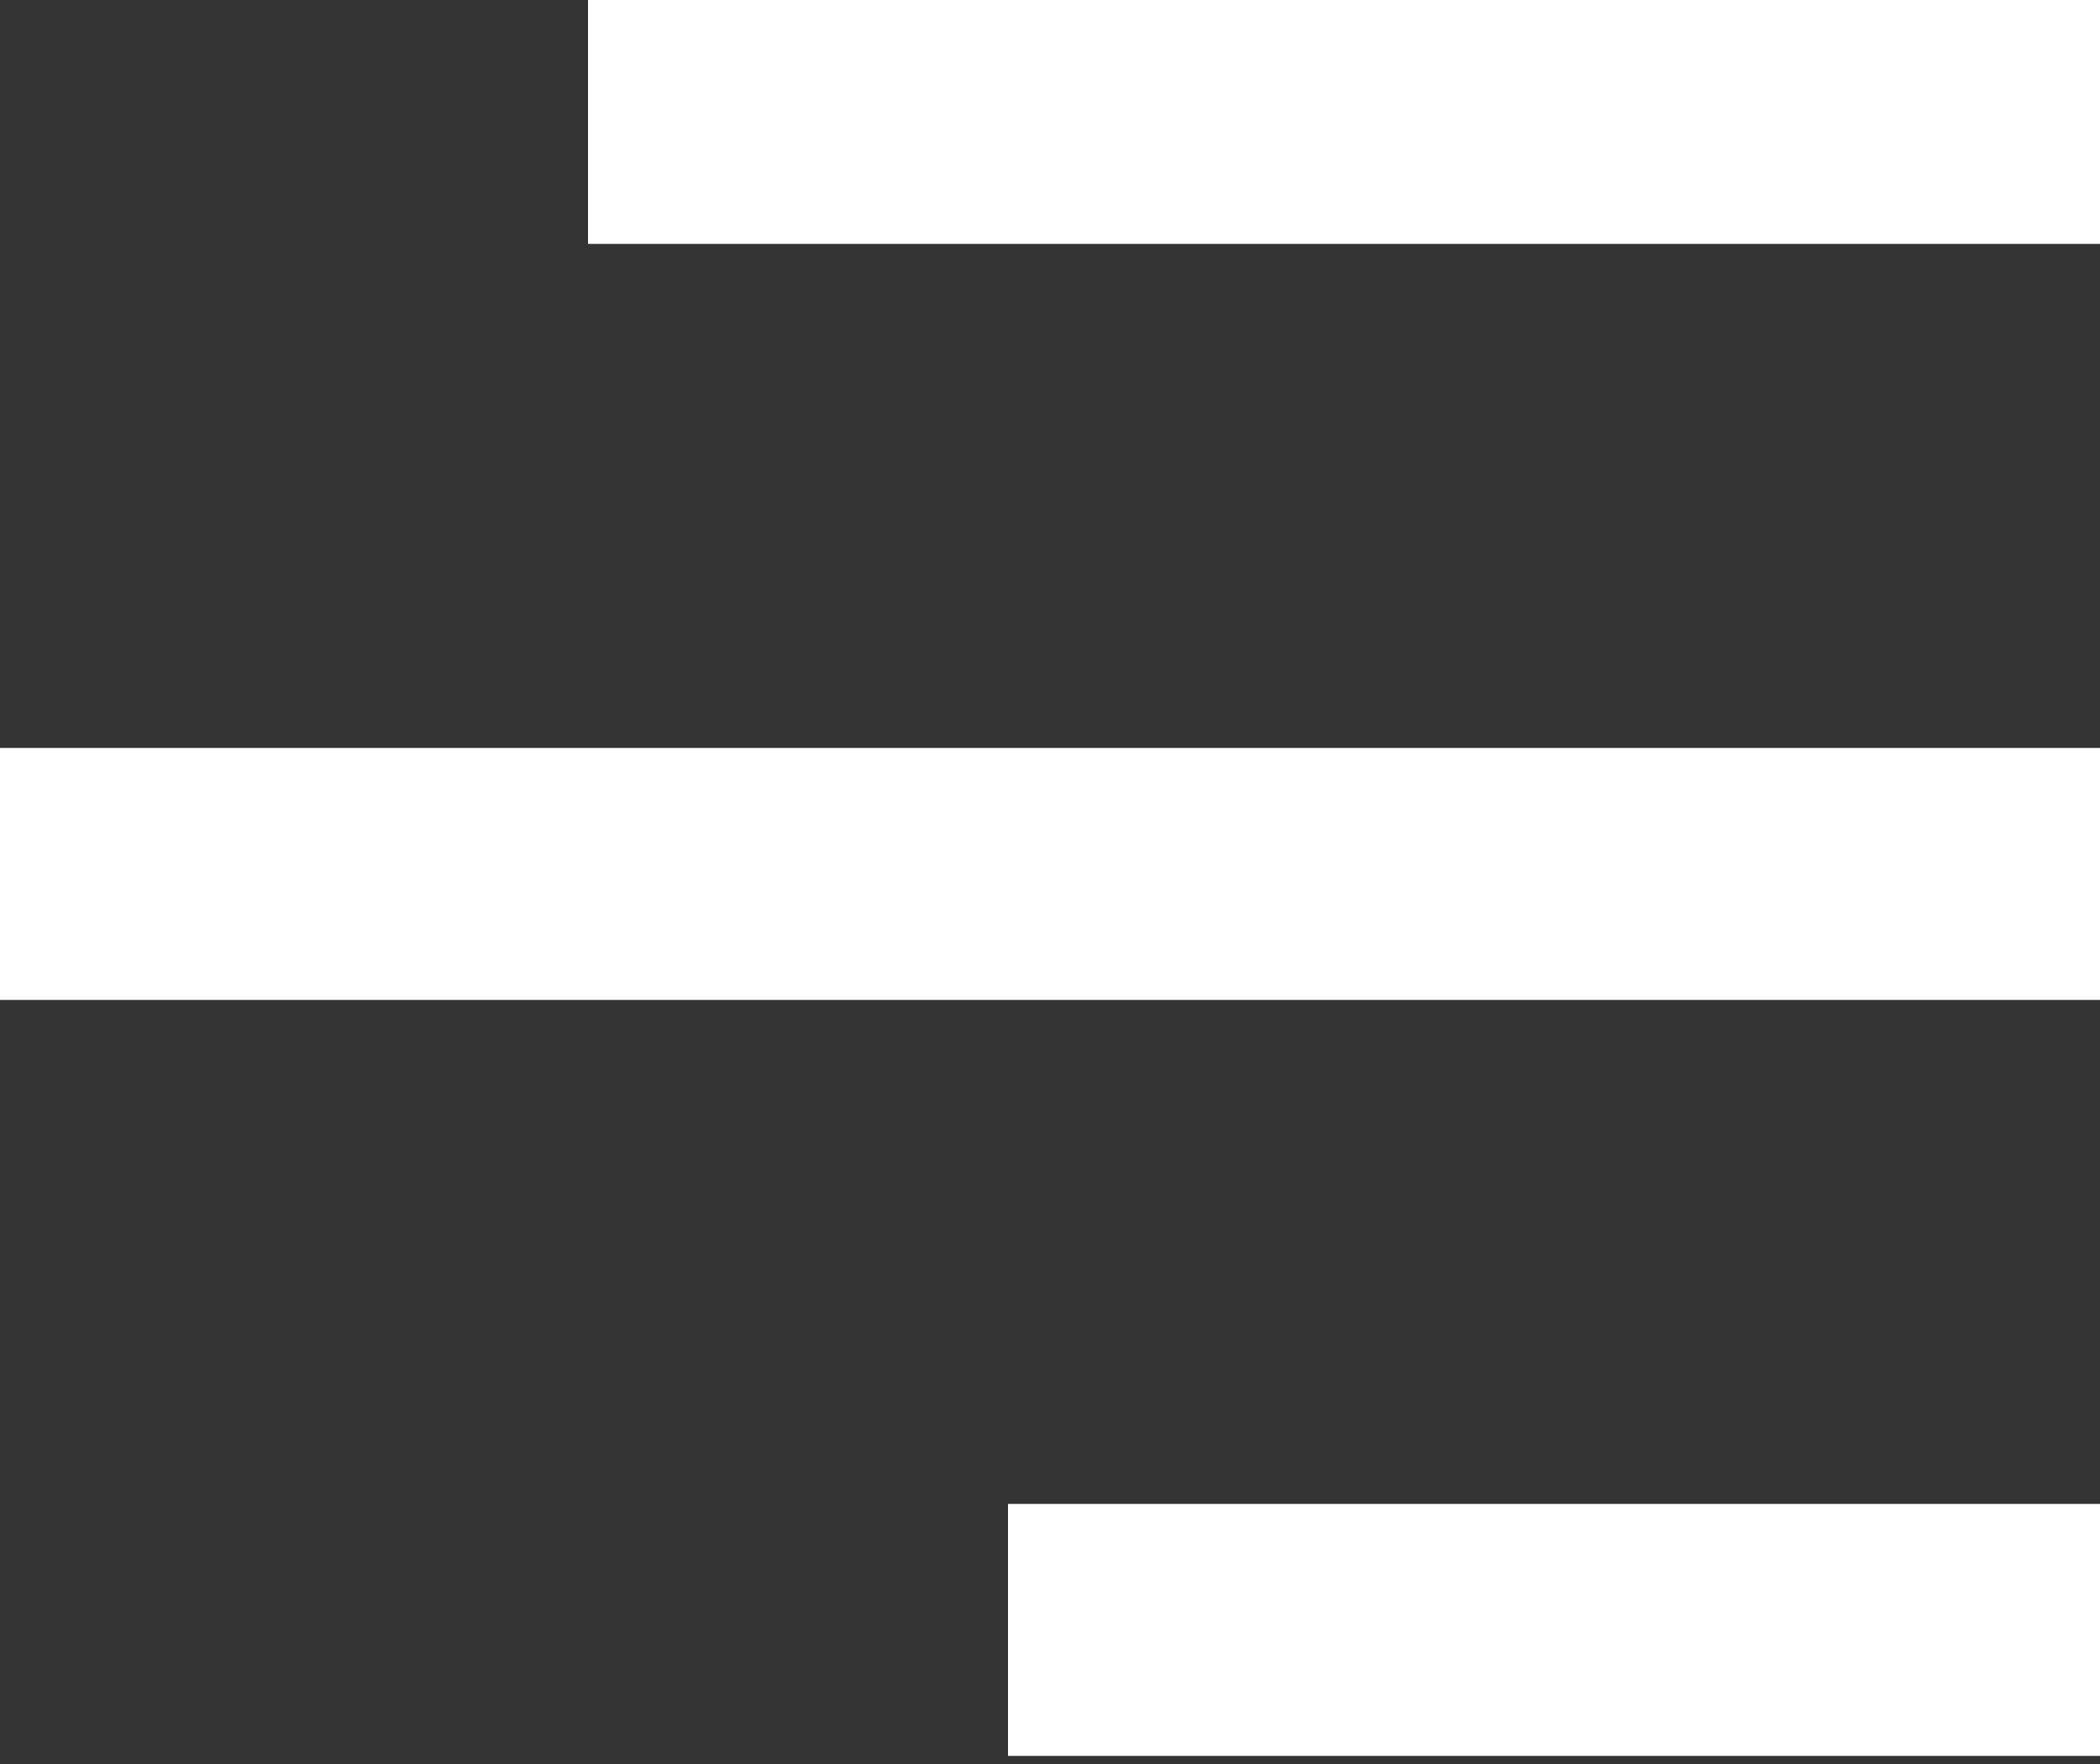
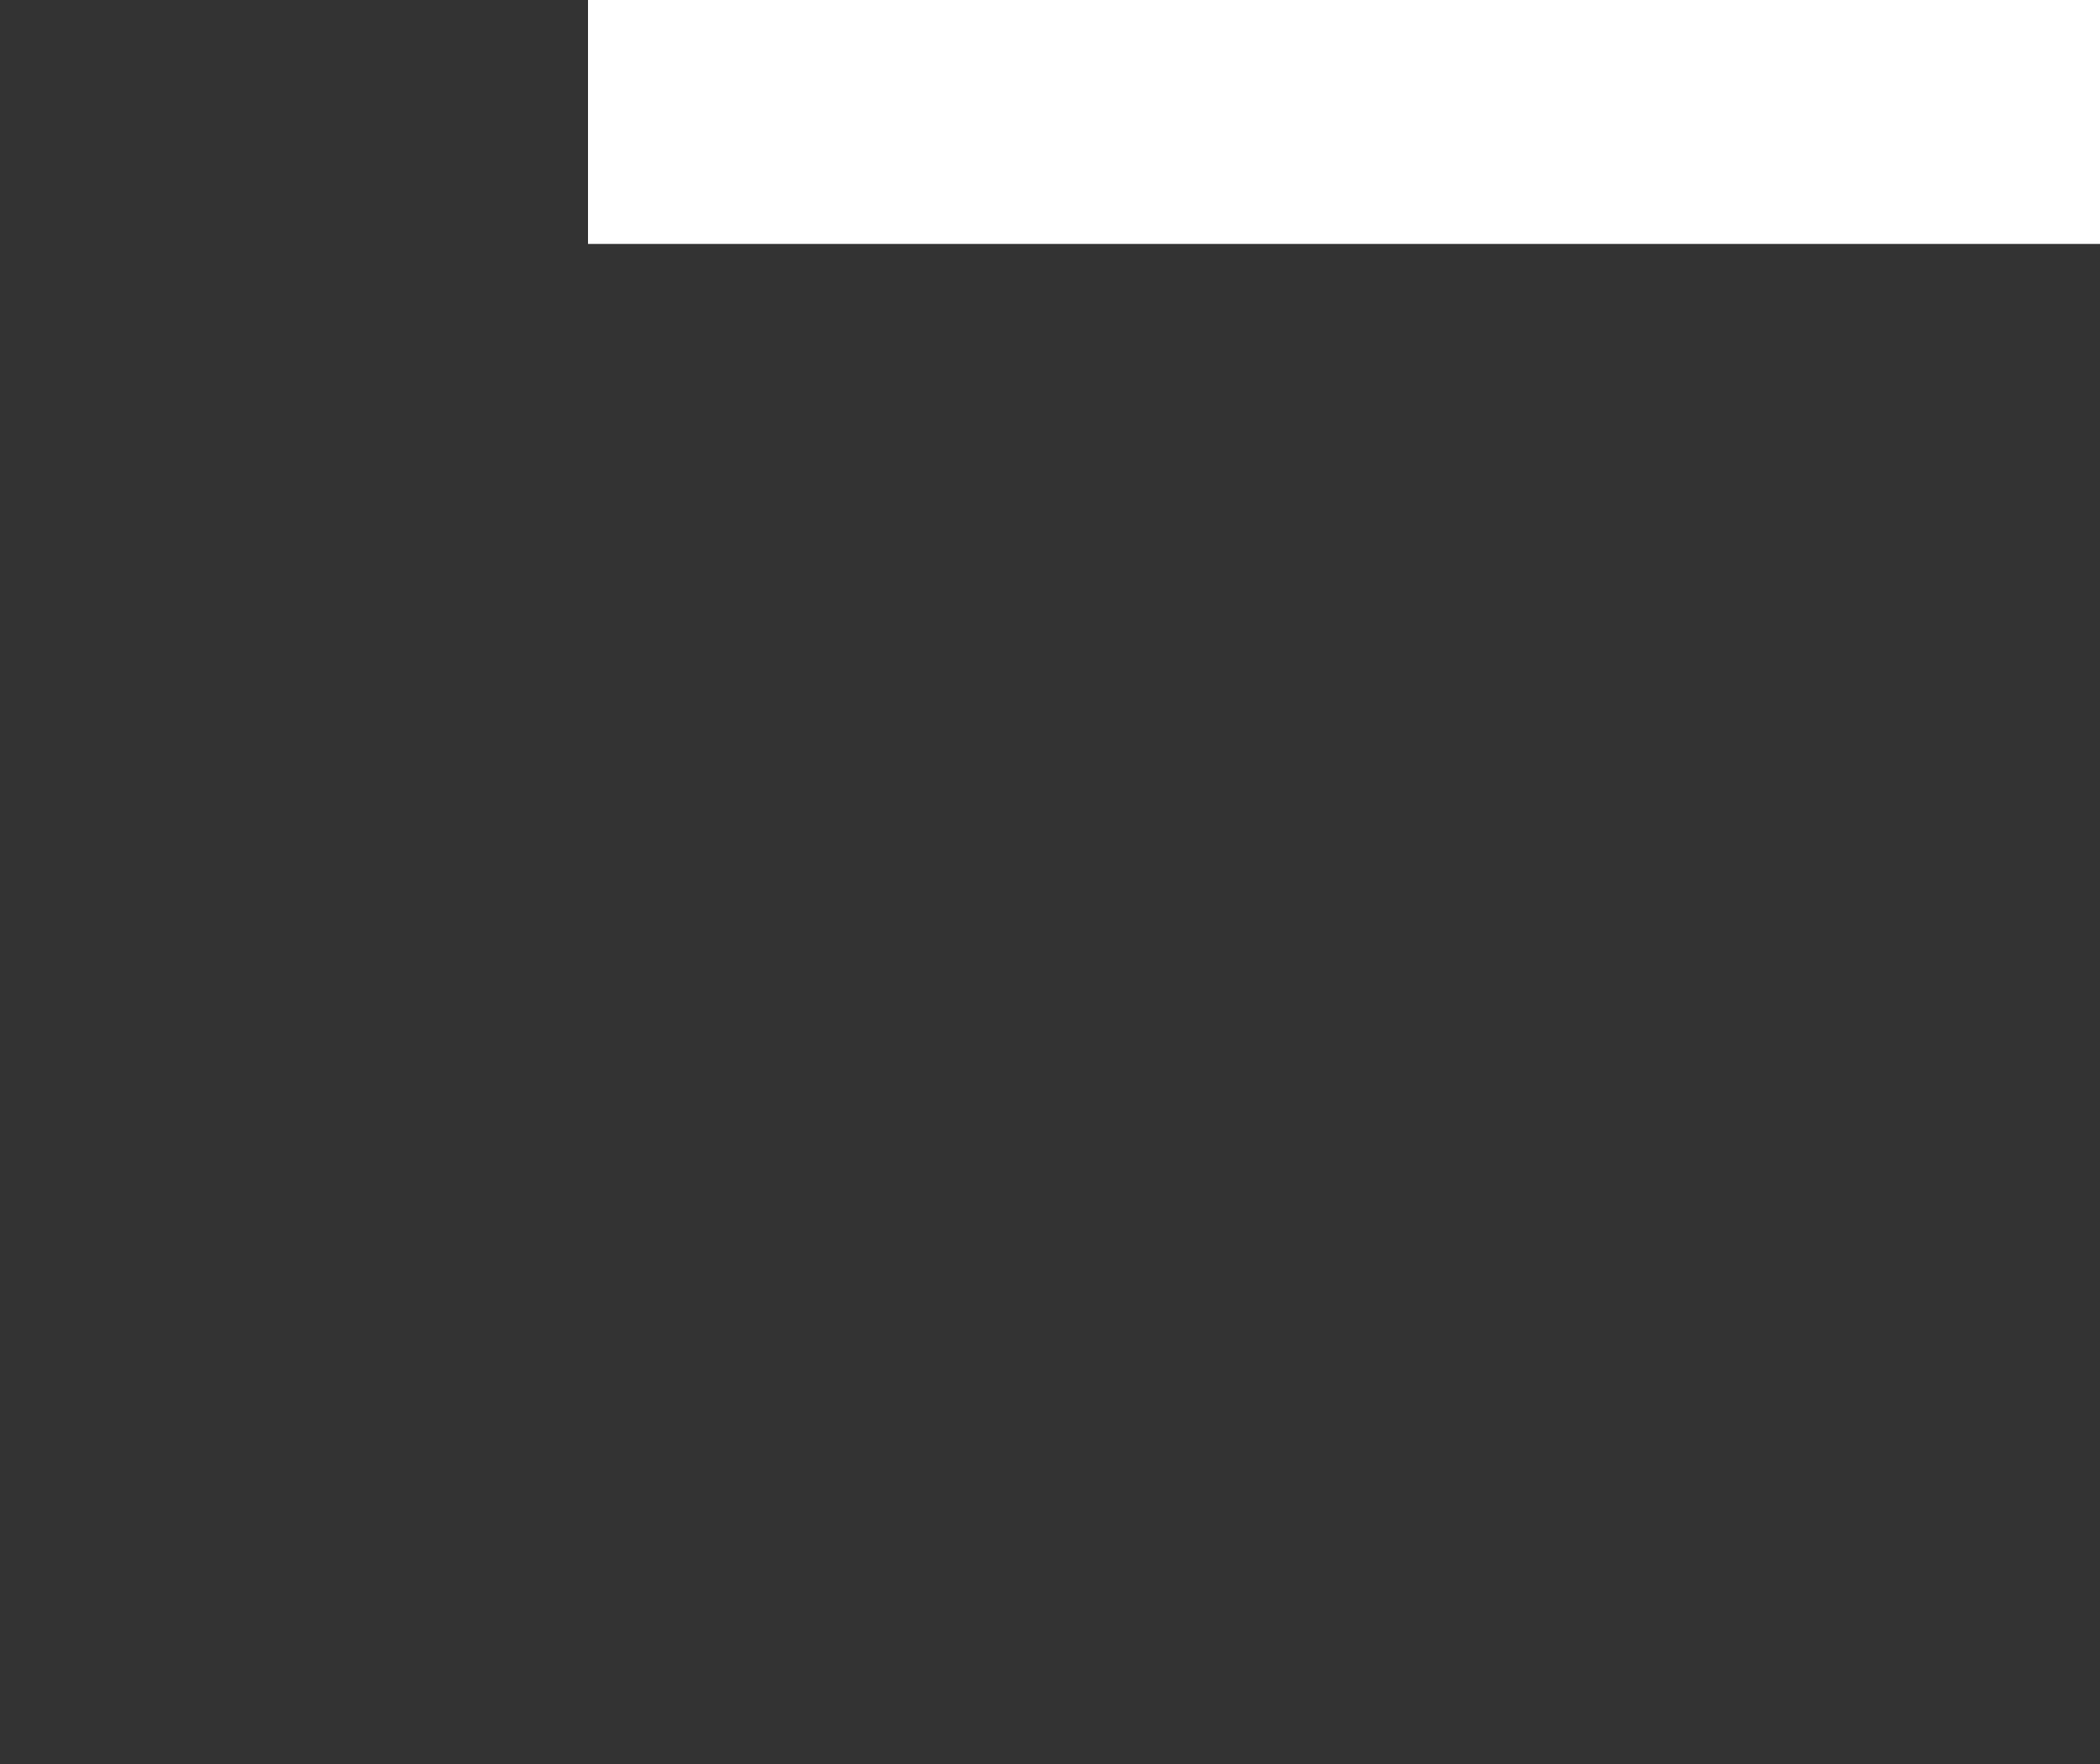
<svg xmlns="http://www.w3.org/2000/svg" width="25" height="21" viewBox="0 0 25 21">
  <rect x="0" y="0" width="25" height="21" fill="#333333" stroke="none" />
  <g>
    <g>
      <g>
        <path fill="#fff" d="M7 2.904v-3h18v3z" />
      </g>
      <g>
-         <path fill="#fff" d="M0 11.904v-3h25v3z" />
-       </g>
+         </g>
      <g>
-         <path fill="#fff" d="M12 20.904v-3h13v3z" />
-       </g>
+         </g>
    </g>
  </g>
</svg>